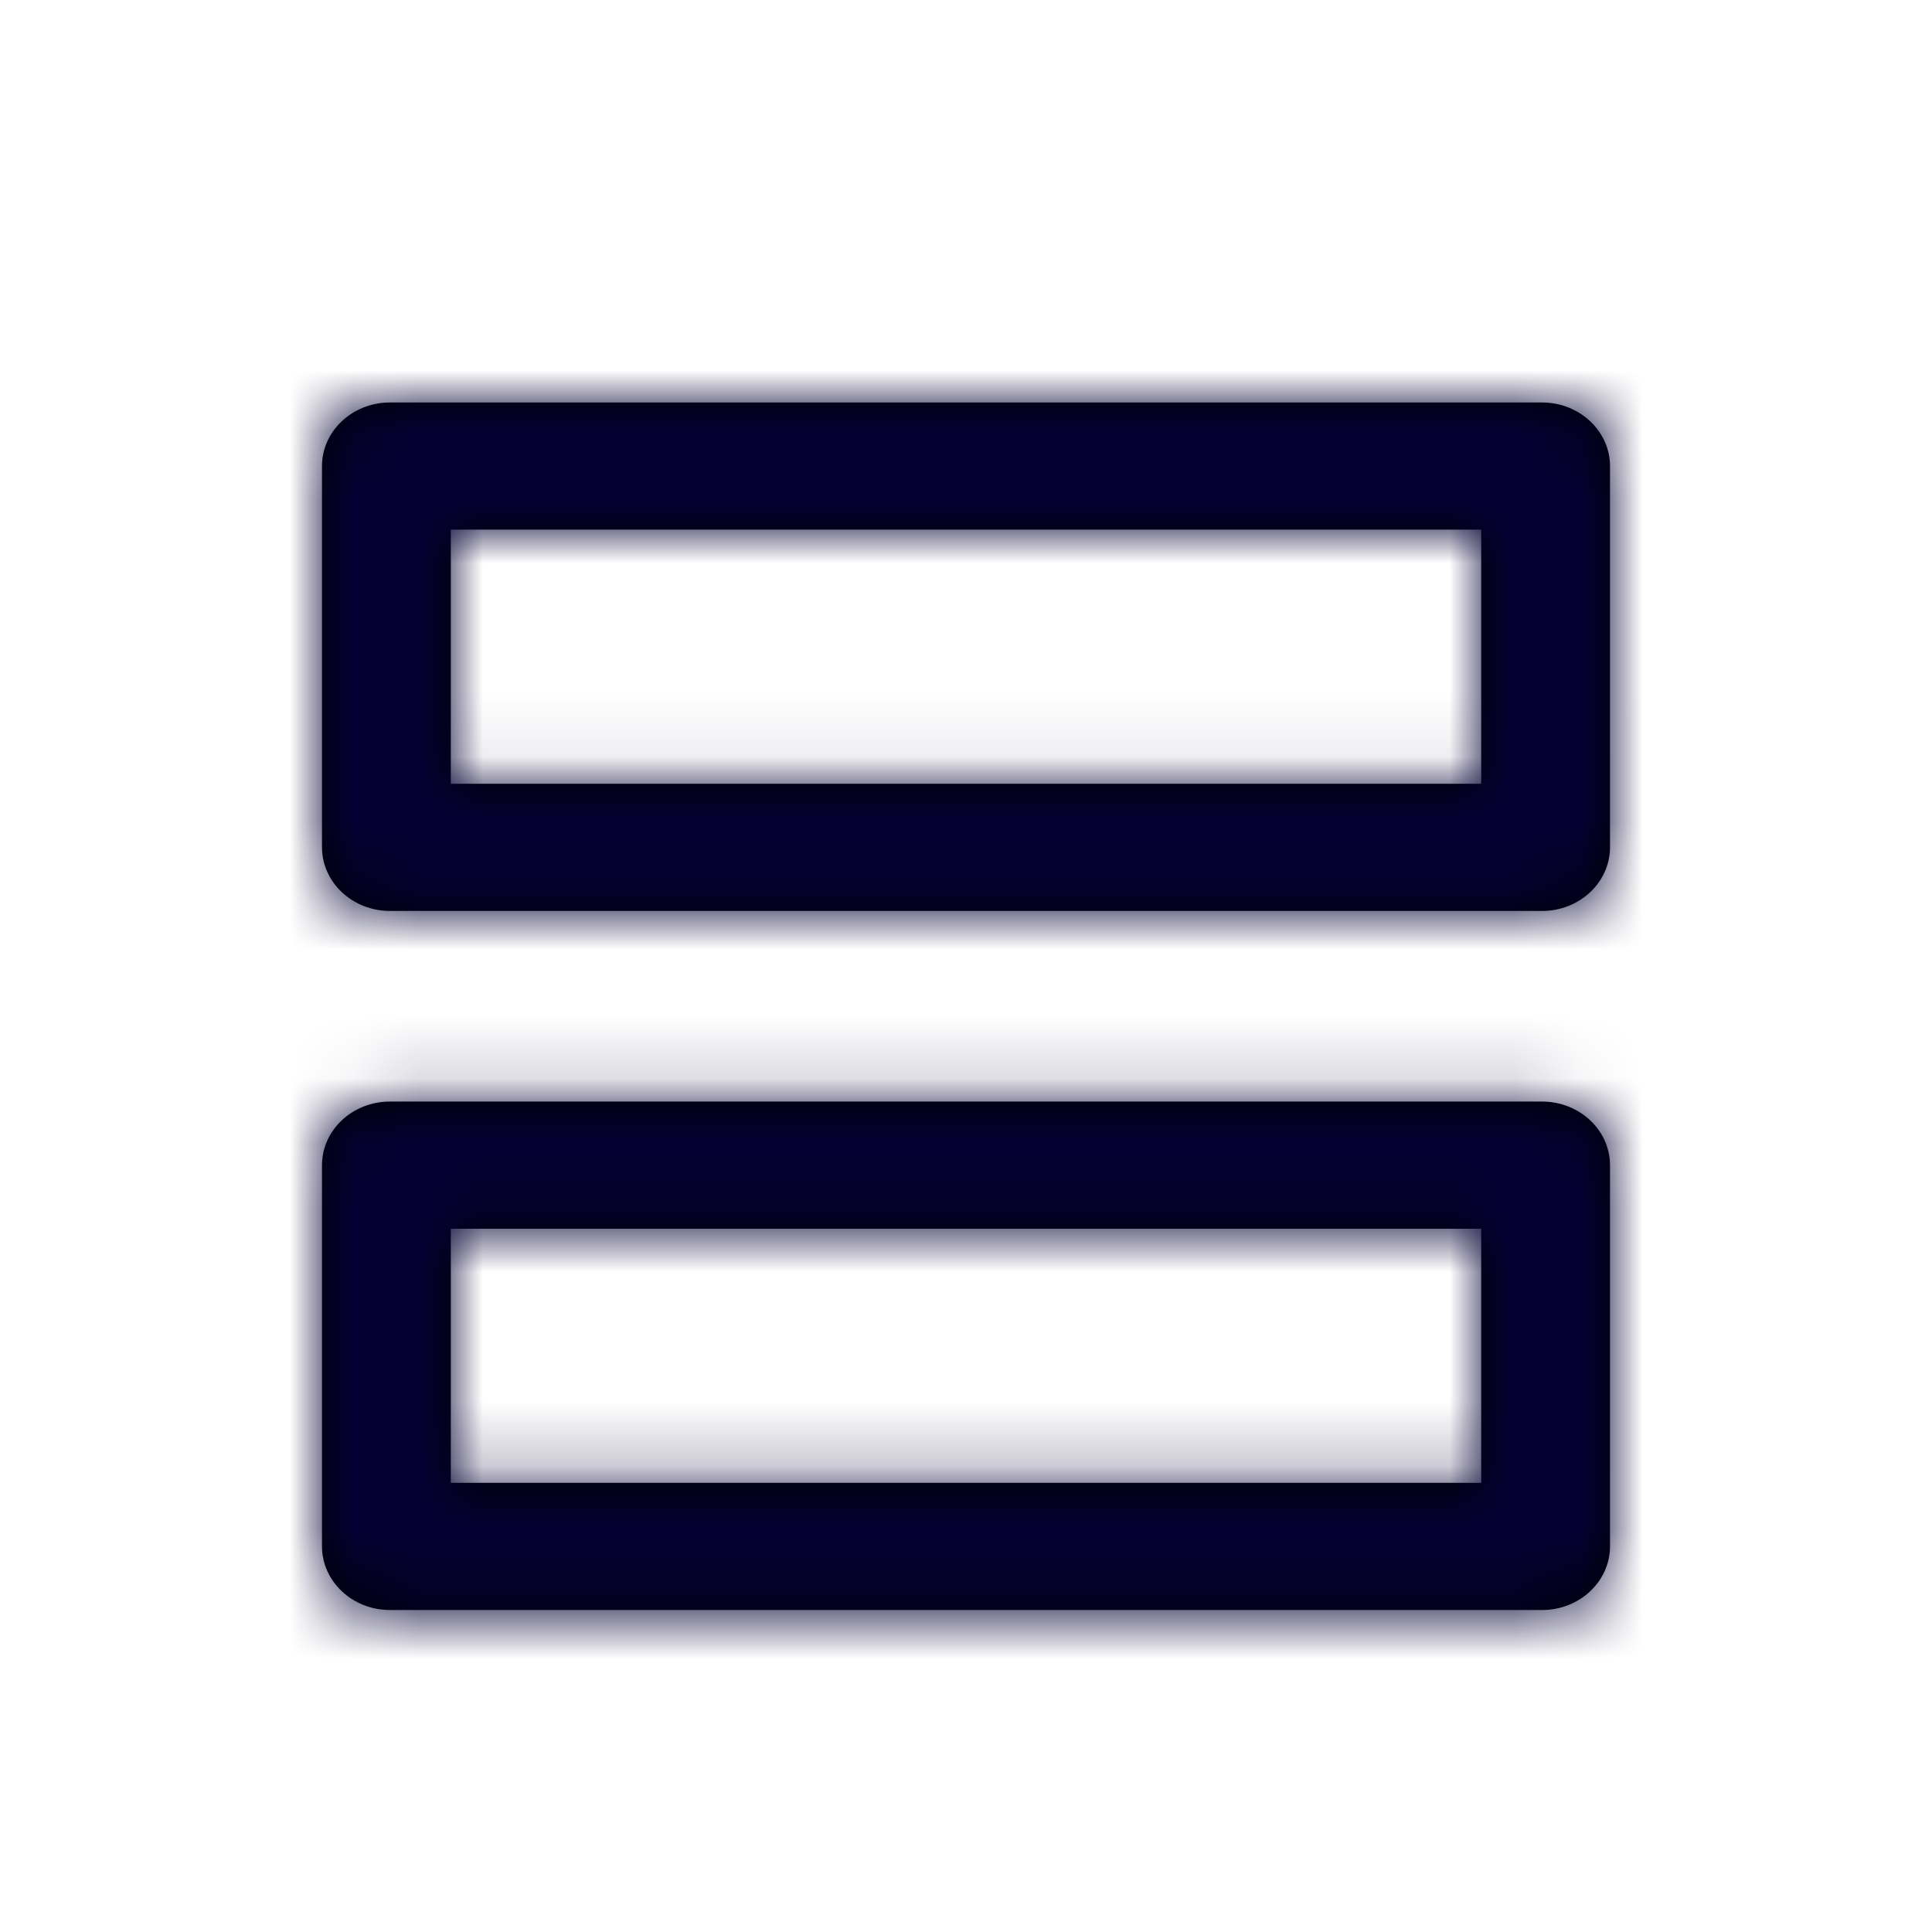
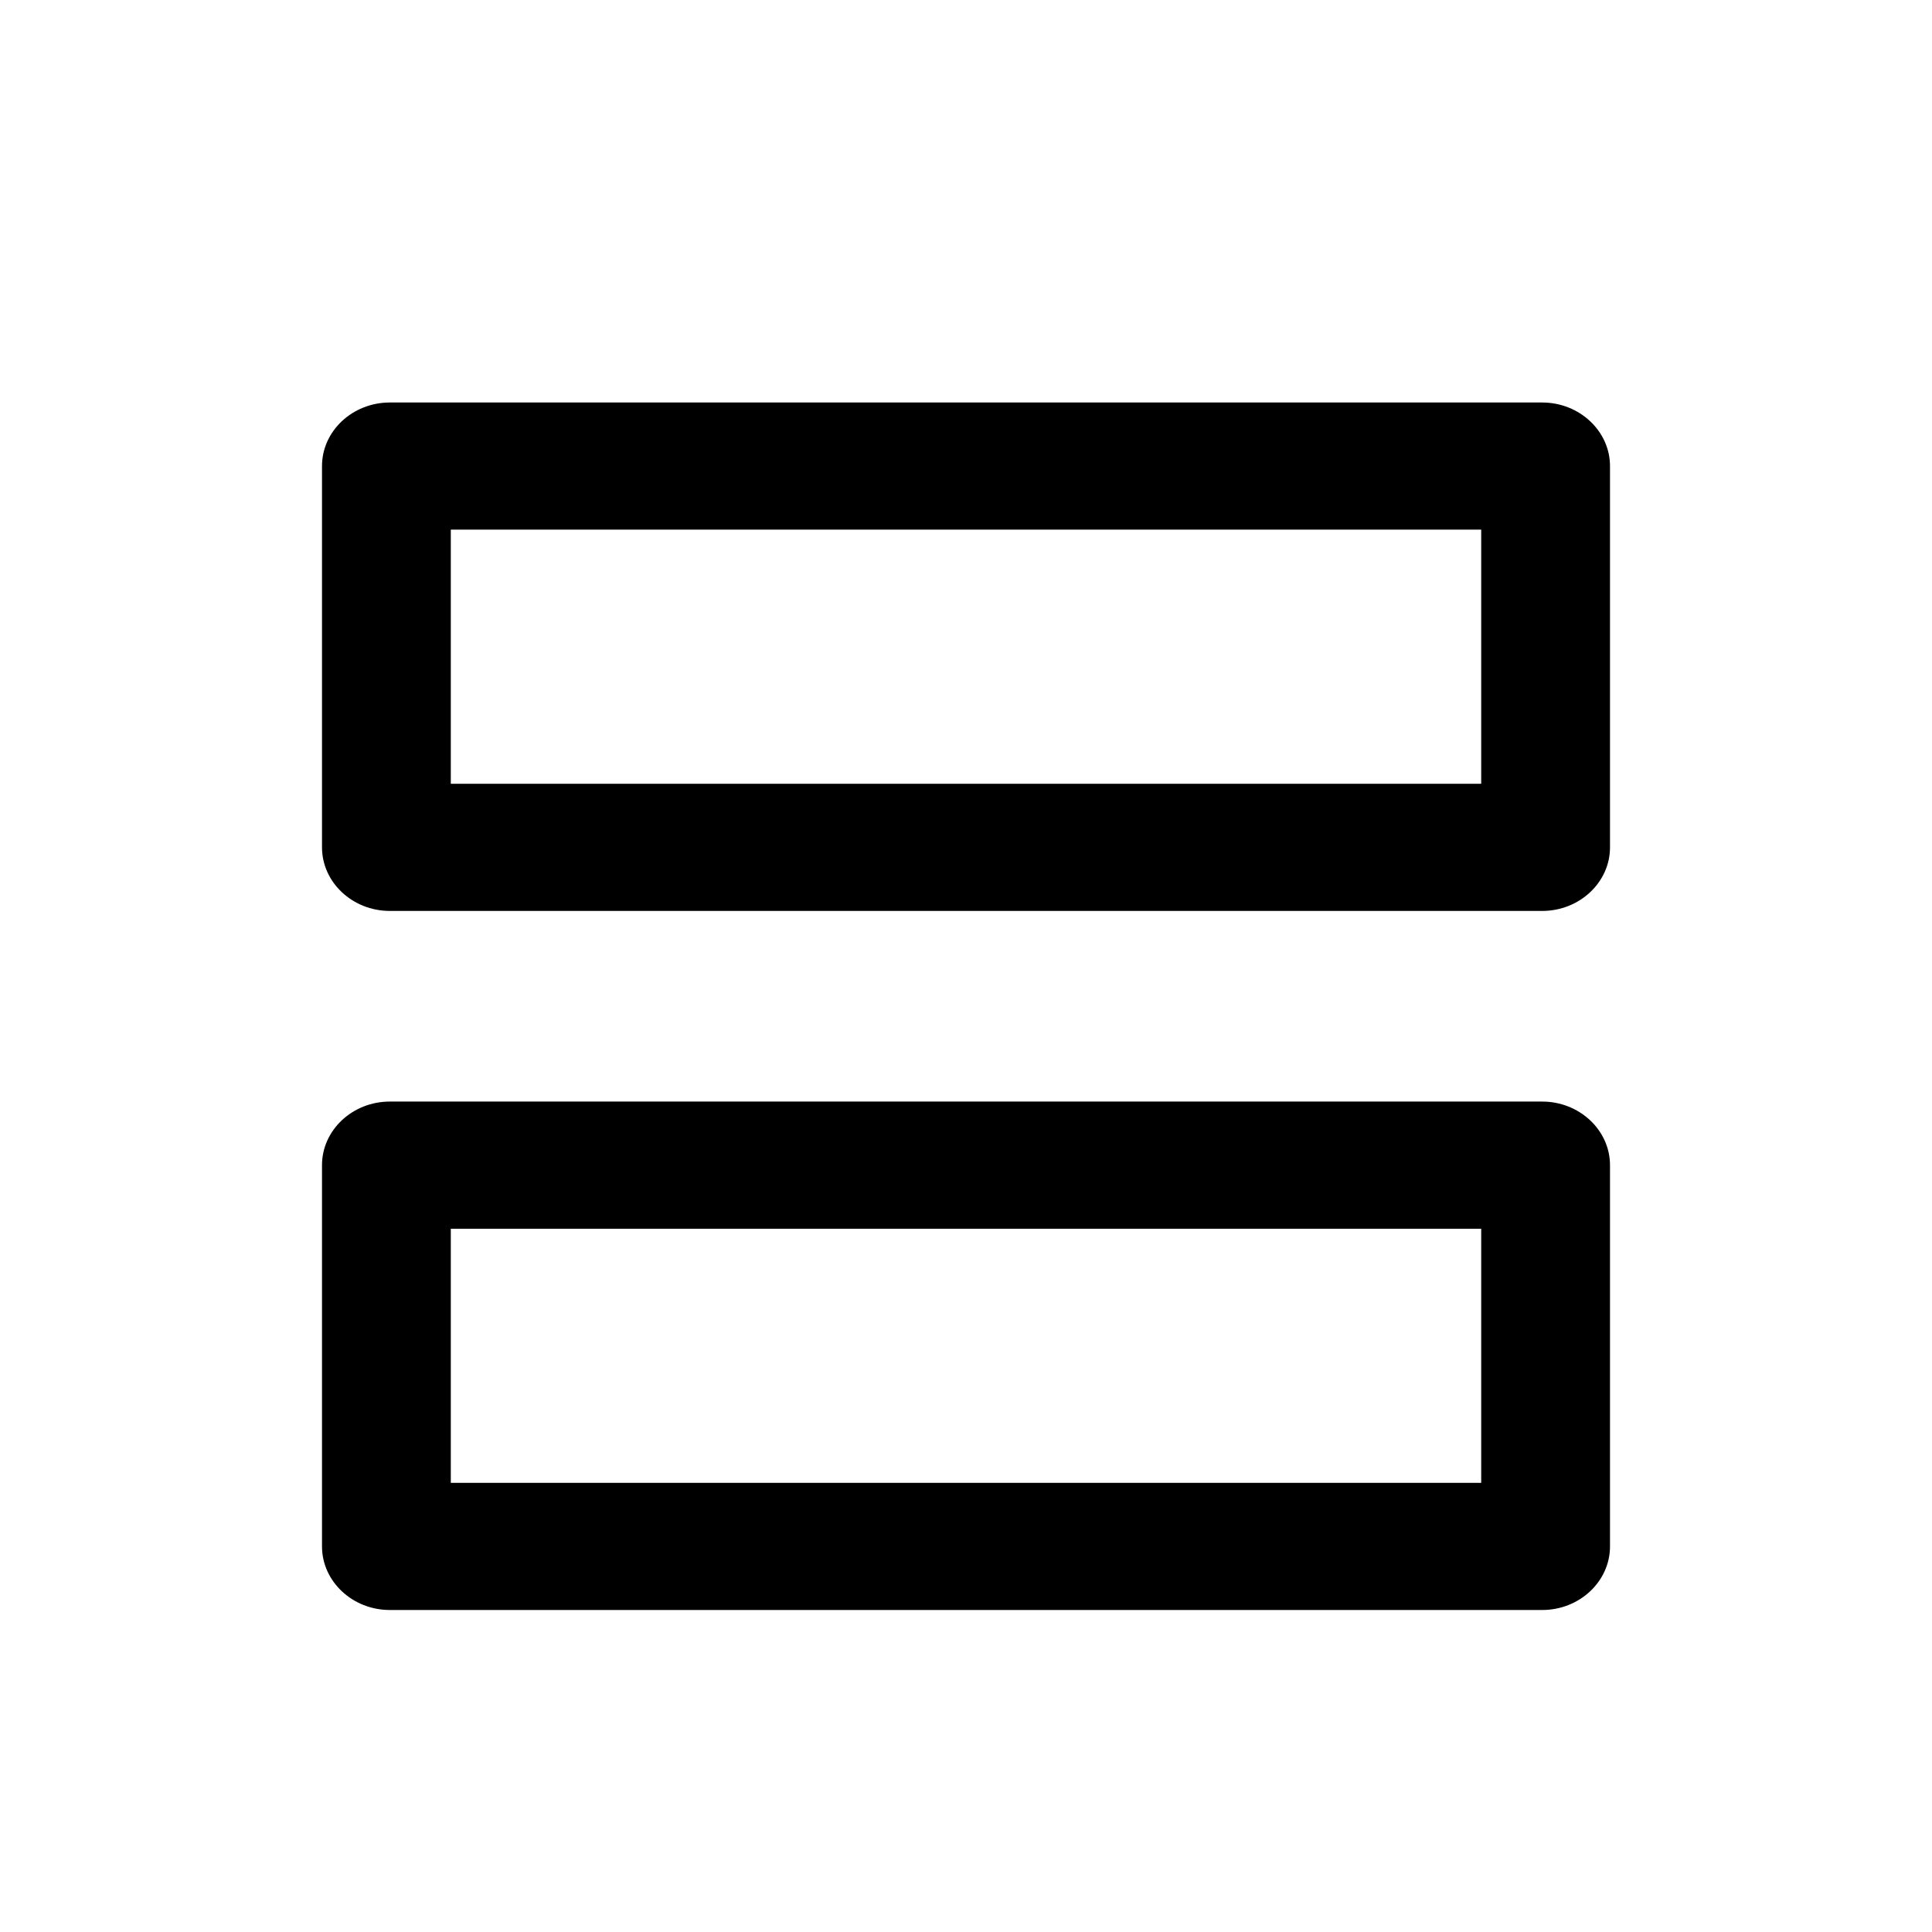
<svg xmlns="http://www.w3.org/2000/svg" xmlns:xlink="http://www.w3.org/1999/xlink" width="30" height="30" viewBox="0 0 30 30">
  <defs>
    <path id="fp36n364da" d="M18 1.974V5.92H2V1.974h16m0 10.855v3.947H2V12.83h16M18.947 0H1.053C.473 0 0 .444 0 .987v5.92c0 .544.474.988 1.053.988h17.894c.58 0 1.053-.444 1.053-.987V.987C20 .444 19.526 0 18.947 0zm0 10.855H1.053c-.58 0-1.053.444-1.053.987v5.921c0 .543.474.987 1.053.987h17.894c.58 0 1.053-.444 1.053-.987v-5.92c0-.544-.474-.988-1.053-.988z" />
  </defs>
  <g fill="none" fill-rule="evenodd" transform="translate(5 6.25)">
    <mask id="qmndrelz3b" fill="#fff">
      <use xlink:href="#fp36n364da" />
    </mask>
    <use fill="#000" fill-rule="nonzero" xlink:href="#fp36n364da" />
    <g fill="#050033" mask="url(#qmndrelz3b)">
-       <path d="M0.406 0.851H31.594V31.148H0.406z" transform="translate(-6 -7.25)" />
-     </g>
+       </g>
  </g>
</svg>